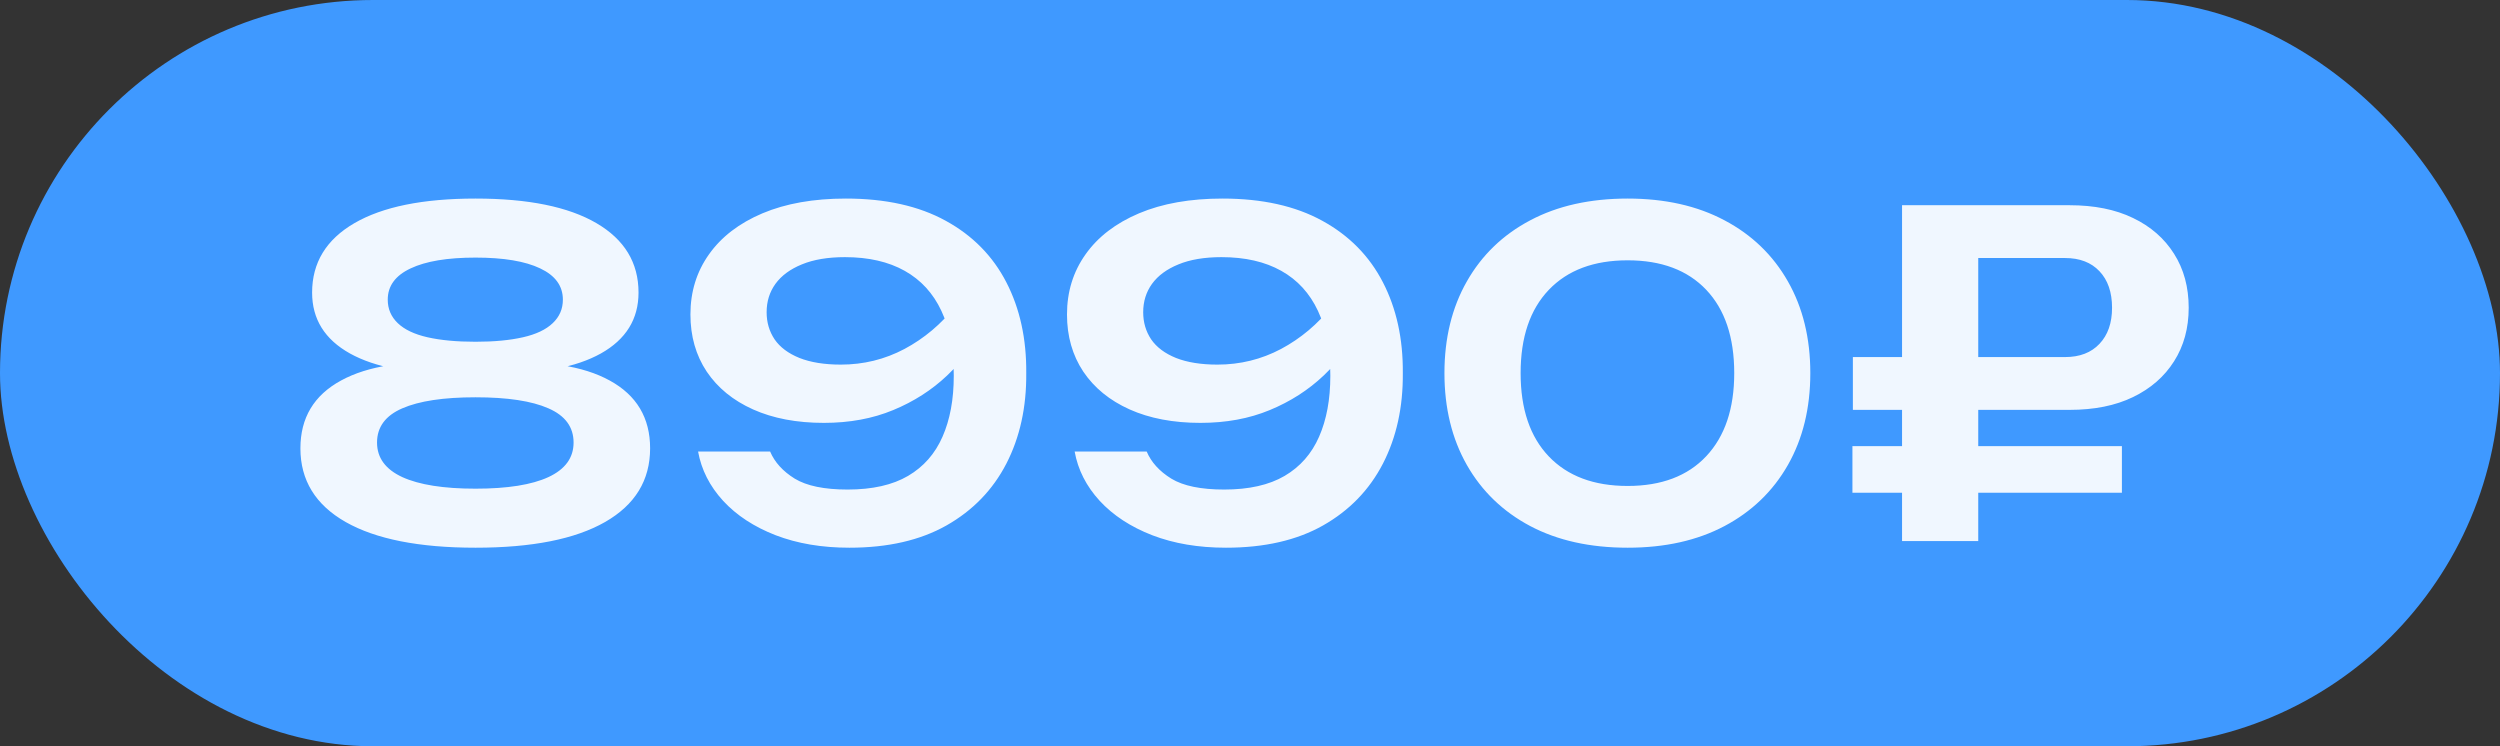
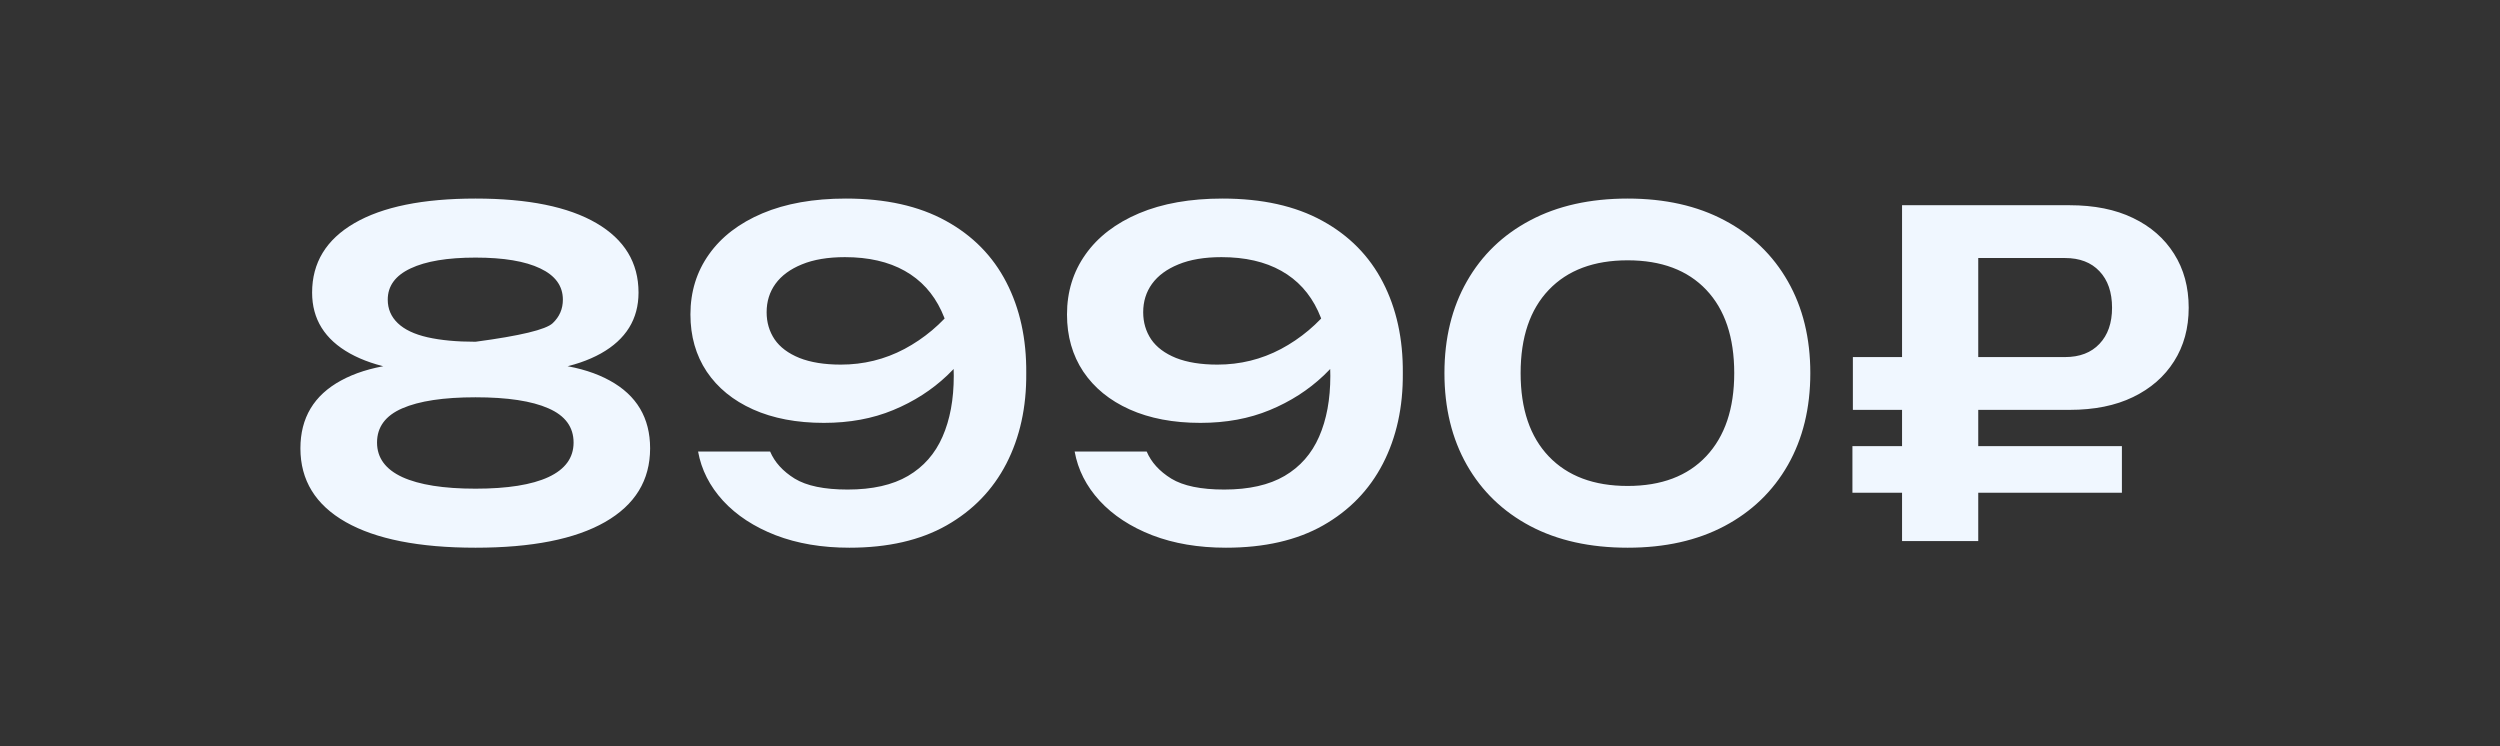
<svg xmlns="http://www.w3.org/2000/svg" viewBox="0 0 134 40" width="134" height="40" fill="none">
  <rect x="0" y="0" width="134" height="40" fill="#333333" stroke="none" />
  <defs>
    <clipPath id="clipPath_1">
-       <rect width="134" height="40" x="0" y="0" rx="20" fill="rgb(255,255,255)" />
-     </clipPath>
+       </clipPath>
  </defs>
-   <rect id="8990" width="134" height="40" x="0" y="0" rx="20" fill="rgb(63,153,255)" />
-   <path id="" d="M25.488 10.643Q29.713 10.643 31.969 11.961Q34.225 13.279 34.225 15.682Q34.225 17.814 32.209 18.945Q30.193 20.07 26.59 19.977L26.59 19.473Q30.527 19.209 32.684 20.398Q34.846 21.582 34.846 24.031Q34.846 26.598 32.432 27.98Q30.023 29.357 25.488 29.357Q20.953 29.357 18.527 27.98Q16.102 26.598 16.102 24.031Q16.102 21.582 18.275 20.398Q20.449 19.209 24.357 19.473L24.357 19.977Q20.783 20.07 18.756 18.945Q16.729 17.814 16.729 15.682Q16.729 13.279 18.996 11.961Q21.264 10.643 25.488 10.643ZM25.488 26.193Q28.055 26.193 29.396 25.572Q30.744 24.945 30.744 23.721Q30.744 22.473 29.396 21.887Q28.055 21.295 25.488 21.295Q22.922 21.295 21.562 21.887Q20.209 22.473 20.209 23.721Q20.209 24.945 21.562 25.572Q22.922 26.193 25.488 26.193ZM25.488 18.318Q26.977 18.318 28.031 18.078Q29.086 17.838 29.625 17.322Q30.17 16.807 30.17 16.062Q30.17 14.961 28.957 14.387Q27.744 13.807 25.488 13.807Q23.232 13.807 22.008 14.387Q20.783 14.961 20.783 16.062Q20.783 16.807 21.322 17.322Q21.861 17.838 22.916 18.078Q23.977 18.318 25.488 18.318ZM45.526 29.357Q43.317 29.357 41.577 28.689Q39.843 28.016 38.759 26.844Q37.681 25.666 37.417 24.201L41.278 24.201Q41.642 25.062 42.596 25.654Q43.557 26.24 45.432 26.24Q47.425 26.24 48.673 25.508Q49.921 24.775 50.518 23.41Q51.122 22.039 51.122 20.146Q51.122 18.078 50.46 16.666Q49.798 15.248 48.491 14.516Q47.184 13.783 45.286 13.783Q43.921 13.783 42.983 14.17Q42.046 14.551 41.565 15.213Q41.091 15.869 41.091 16.736Q41.091 17.551 41.518 18.189Q41.952 18.822 42.849 19.186Q43.751 19.543 45.069 19.543Q46.897 19.543 48.479 18.705Q50.061 17.861 51.216 16.402L52.751 17.457Q52.007 18.945 50.77 20.123Q49.534 21.295 47.876 21.98Q46.224 22.666 44.161 22.666Q41.975 22.666 40.364 21.945Q38.759 21.225 37.88 19.918Q37.007 18.605 37.007 16.854Q37.007 15.031 38.003 13.631Q38.999 12.225 40.868 11.434Q42.743 10.643 45.339 10.643Q48.526 10.643 50.688 11.832Q52.85 13.016 53.94 15.131Q55.03 17.24 55.007 20Q55.03 22.736 53.94 24.852Q52.85 26.961 50.735 28.162Q48.626 29.357 45.526 29.357ZM65.71 29.357Q63.501 29.357 61.761 28.689Q60.027 28.016 58.943 26.844Q57.864 25.666 57.601 24.201L61.462 24.201Q61.825 25.062 62.781 25.654Q63.742 26.24 65.617 26.24Q67.609 26.24 68.857 25.508Q70.105 24.775 70.702 23.41Q71.306 22.039 71.306 20.146Q71.306 18.078 70.644 16.666Q69.982 15.248 68.675 14.516Q67.368 13.783 65.47 13.783Q64.105 13.783 63.167 14.17Q62.23 14.551 61.749 15.213Q61.275 15.869 61.275 16.736Q61.275 17.551 61.702 18.189Q62.136 18.822 63.032 19.186Q63.935 19.543 65.253 19.543Q67.081 19.543 68.663 18.705Q70.245 17.861 71.4 16.402L72.935 17.457Q72.191 18.945 70.954 20.123Q69.718 21.295 68.06 21.98Q66.407 22.666 64.345 22.666Q62.159 22.666 60.548 21.945Q58.943 21.225 58.064 19.918Q57.191 18.605 57.191 16.854Q57.191 15.031 58.187 13.631Q59.183 12.225 61.052 11.434Q62.927 10.643 65.523 10.643Q68.71 10.643 70.872 11.832Q73.034 13.016 74.124 15.131Q75.214 17.24 75.191 20Q75.214 22.736 74.124 24.852Q73.034 26.961 70.919 28.162Q68.81 29.357 65.71 29.357ZM87.242 29.357Q84.218 29.357 82.021 28.197Q79.824 27.031 78.623 24.922Q77.422 22.807 77.422 20Q77.422 17.193 78.623 15.084Q79.824 12.969 82.021 11.809Q84.218 10.643 87.242 10.643Q90.242 10.643 92.433 11.809Q94.63 12.969 95.832 15.084Q97.033 17.193 97.033 20Q97.033 22.807 95.832 24.922Q94.63 27.031 92.433 28.197Q90.242 29.357 87.242 29.357ZM87.242 26.047Q89.955 26.047 91.455 24.453Q92.955 22.854 92.955 20Q92.955 17.117 91.455 15.535Q89.955 13.953 87.242 13.953Q84.529 13.953 83.017 15.535Q81.505 17.117 81.505 20Q81.505 22.883 83.017 24.465Q84.529 26.047 87.242 26.047ZM110.687 13.83L104.206 13.83L106.034 12.008L106.034 29L101.95 29L101.95 11L110.927 11Q112.919 11 114.331 11.685Q115.749 12.365 116.529 13.602Q117.314 14.838 117.314 16.496Q117.314 18.131 116.529 19.367Q115.749 20.598 114.331 21.283Q112.919 21.969 110.927 21.969L99.314 21.969L99.314 19.139L110.687 19.139Q111.865 19.139 112.532 18.43Q113.206 17.721 113.206 16.496Q113.206 15.248 112.532 14.539Q111.865 13.83 110.687 13.83ZM99.29 26.41L99.29 23.914L113.734 23.914L113.734 26.41L99.29 26.41Z" fill="rgb(240,247,255)" fill-rule="nonzero" />
+   <path id="" d="M25.488 10.643Q29.713 10.643 31.969 11.961Q34.225 13.279 34.225 15.682Q34.225 17.814 32.209 18.945Q30.193 20.07 26.59 19.977L26.59 19.473Q30.527 19.209 32.684 20.398Q34.846 21.582 34.846 24.031Q34.846 26.598 32.432 27.98Q30.023 29.357 25.488 29.357Q20.953 29.357 18.527 27.98Q16.102 26.598 16.102 24.031Q16.102 21.582 18.275 20.398Q20.449 19.209 24.357 19.473L24.357 19.977Q20.783 20.07 18.756 18.945Q16.729 17.814 16.729 15.682Q16.729 13.279 18.996 11.961Q21.264 10.643 25.488 10.643ZM25.488 26.193Q28.055 26.193 29.396 25.572Q30.744 24.945 30.744 23.721Q30.744 22.473 29.396 21.887Q28.055 21.295 25.488 21.295Q22.922 21.295 21.562 21.887Q20.209 22.473 20.209 23.721Q20.209 24.945 21.562 25.572Q22.922 26.193 25.488 26.193ZM25.488 18.318Q29.086 17.838 29.625 17.322Q30.17 16.807 30.17 16.062Q30.17 14.961 28.957 14.387Q27.744 13.807 25.488 13.807Q23.232 13.807 22.008 14.387Q20.783 14.961 20.783 16.062Q20.783 16.807 21.322 17.322Q21.861 17.838 22.916 18.078Q23.977 18.318 25.488 18.318ZM45.526 29.357Q43.317 29.357 41.577 28.689Q39.843 28.016 38.759 26.844Q37.681 25.666 37.417 24.201L41.278 24.201Q41.642 25.062 42.596 25.654Q43.557 26.24 45.432 26.24Q47.425 26.24 48.673 25.508Q49.921 24.775 50.518 23.41Q51.122 22.039 51.122 20.146Q51.122 18.078 50.46 16.666Q49.798 15.248 48.491 14.516Q47.184 13.783 45.286 13.783Q43.921 13.783 42.983 14.17Q42.046 14.551 41.565 15.213Q41.091 15.869 41.091 16.736Q41.091 17.551 41.518 18.189Q41.952 18.822 42.849 19.186Q43.751 19.543 45.069 19.543Q46.897 19.543 48.479 18.705Q50.061 17.861 51.216 16.402L52.751 17.457Q52.007 18.945 50.77 20.123Q49.534 21.295 47.876 21.98Q46.224 22.666 44.161 22.666Q41.975 22.666 40.364 21.945Q38.759 21.225 37.88 19.918Q37.007 18.605 37.007 16.854Q37.007 15.031 38.003 13.631Q38.999 12.225 40.868 11.434Q42.743 10.643 45.339 10.643Q48.526 10.643 50.688 11.832Q52.85 13.016 53.94 15.131Q55.03 17.24 55.007 20Q55.03 22.736 53.94 24.852Q52.85 26.961 50.735 28.162Q48.626 29.357 45.526 29.357ZM65.71 29.357Q63.501 29.357 61.761 28.689Q60.027 28.016 58.943 26.844Q57.864 25.666 57.601 24.201L61.462 24.201Q61.825 25.062 62.781 25.654Q63.742 26.24 65.617 26.24Q67.609 26.24 68.857 25.508Q70.105 24.775 70.702 23.41Q71.306 22.039 71.306 20.146Q71.306 18.078 70.644 16.666Q69.982 15.248 68.675 14.516Q67.368 13.783 65.47 13.783Q64.105 13.783 63.167 14.17Q62.23 14.551 61.749 15.213Q61.275 15.869 61.275 16.736Q61.275 17.551 61.702 18.189Q62.136 18.822 63.032 19.186Q63.935 19.543 65.253 19.543Q67.081 19.543 68.663 18.705Q70.245 17.861 71.4 16.402L72.935 17.457Q72.191 18.945 70.954 20.123Q69.718 21.295 68.06 21.98Q66.407 22.666 64.345 22.666Q62.159 22.666 60.548 21.945Q58.943 21.225 58.064 19.918Q57.191 18.605 57.191 16.854Q57.191 15.031 58.187 13.631Q59.183 12.225 61.052 11.434Q62.927 10.643 65.523 10.643Q68.71 10.643 70.872 11.832Q73.034 13.016 74.124 15.131Q75.214 17.24 75.191 20Q75.214 22.736 74.124 24.852Q73.034 26.961 70.919 28.162Q68.81 29.357 65.71 29.357ZM87.242 29.357Q84.218 29.357 82.021 28.197Q79.824 27.031 78.623 24.922Q77.422 22.807 77.422 20Q77.422 17.193 78.623 15.084Q79.824 12.969 82.021 11.809Q84.218 10.643 87.242 10.643Q90.242 10.643 92.433 11.809Q94.63 12.969 95.832 15.084Q97.033 17.193 97.033 20Q97.033 22.807 95.832 24.922Q94.63 27.031 92.433 28.197Q90.242 29.357 87.242 29.357ZM87.242 26.047Q89.955 26.047 91.455 24.453Q92.955 22.854 92.955 20Q92.955 17.117 91.455 15.535Q89.955 13.953 87.242 13.953Q84.529 13.953 83.017 15.535Q81.505 17.117 81.505 20Q81.505 22.883 83.017 24.465Q84.529 26.047 87.242 26.047ZM110.687 13.83L104.206 13.83L106.034 12.008L106.034 29L101.95 29L101.95 11L110.927 11Q112.919 11 114.331 11.685Q115.749 12.365 116.529 13.602Q117.314 14.838 117.314 16.496Q117.314 18.131 116.529 19.367Q115.749 20.598 114.331 21.283Q112.919 21.969 110.927 21.969L99.314 21.969L99.314 19.139L110.687 19.139Q111.865 19.139 112.532 18.43Q113.206 17.721 113.206 16.496Q113.206 15.248 112.532 14.539Q111.865 13.83 110.687 13.83ZM99.29 26.41L99.29 23.914L113.734 23.914L113.734 26.41L99.29 26.41Z" fill="rgb(240,247,255)" fill-rule="nonzero" />
</svg>